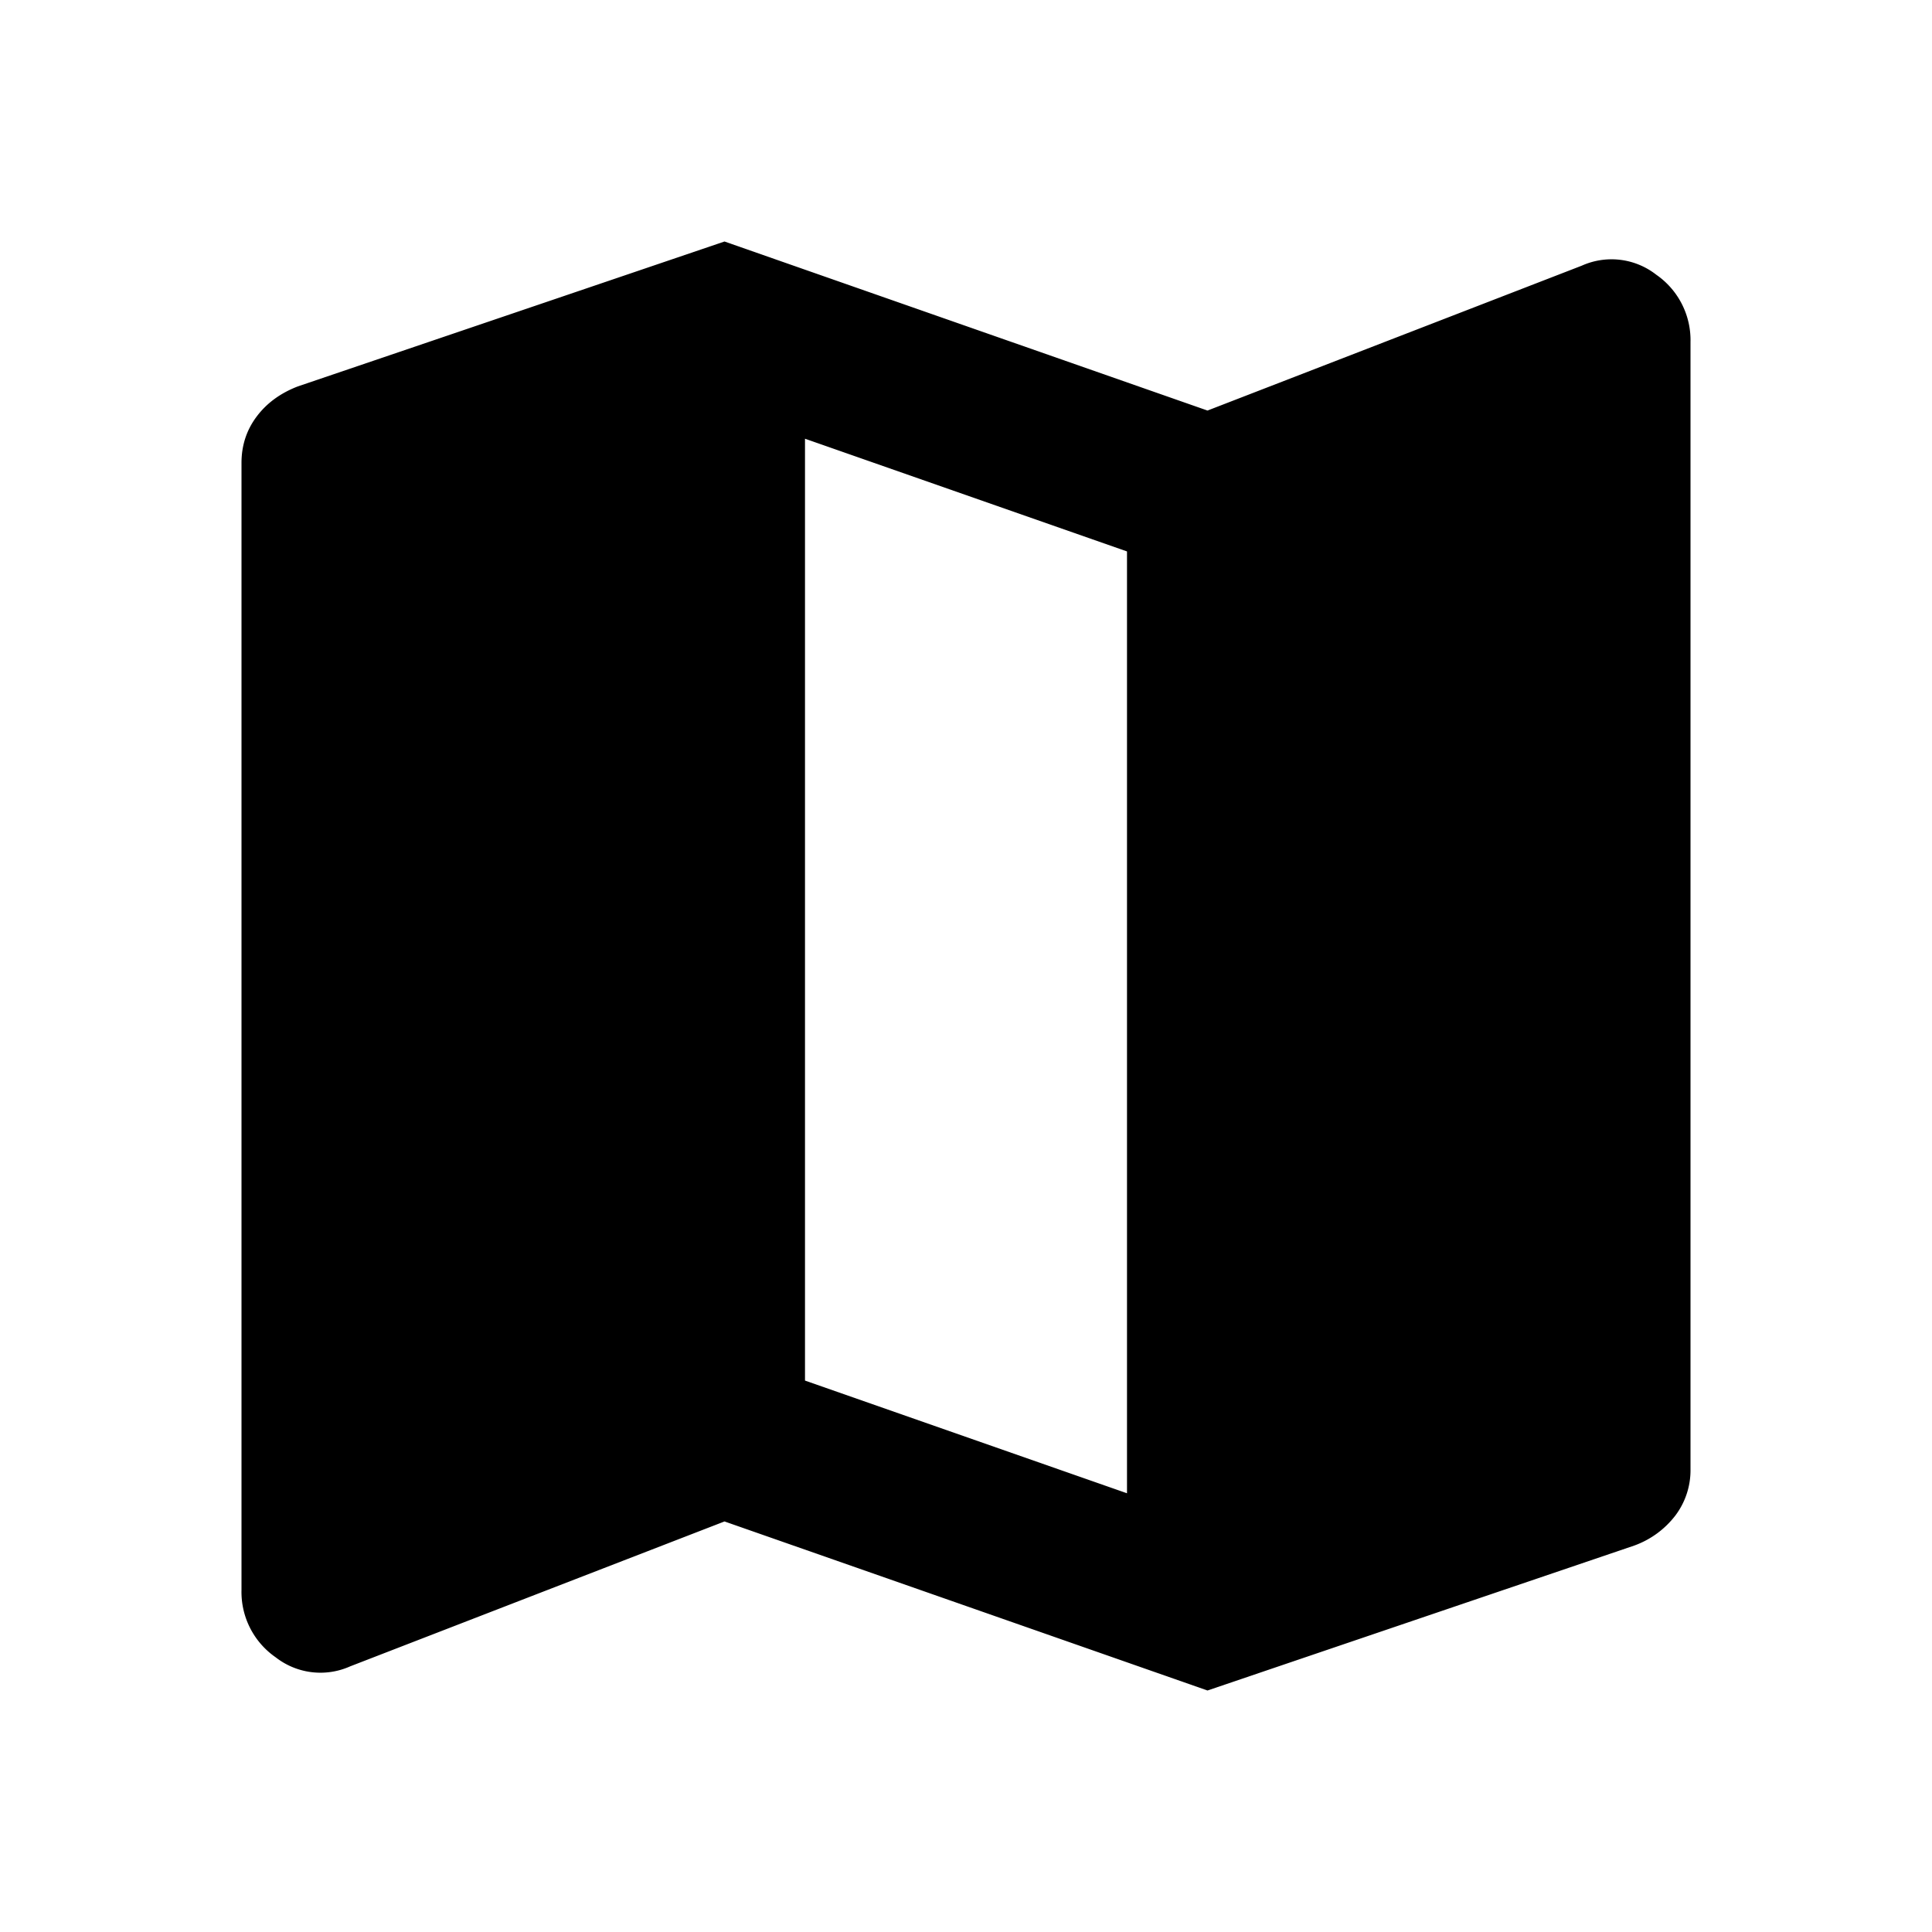
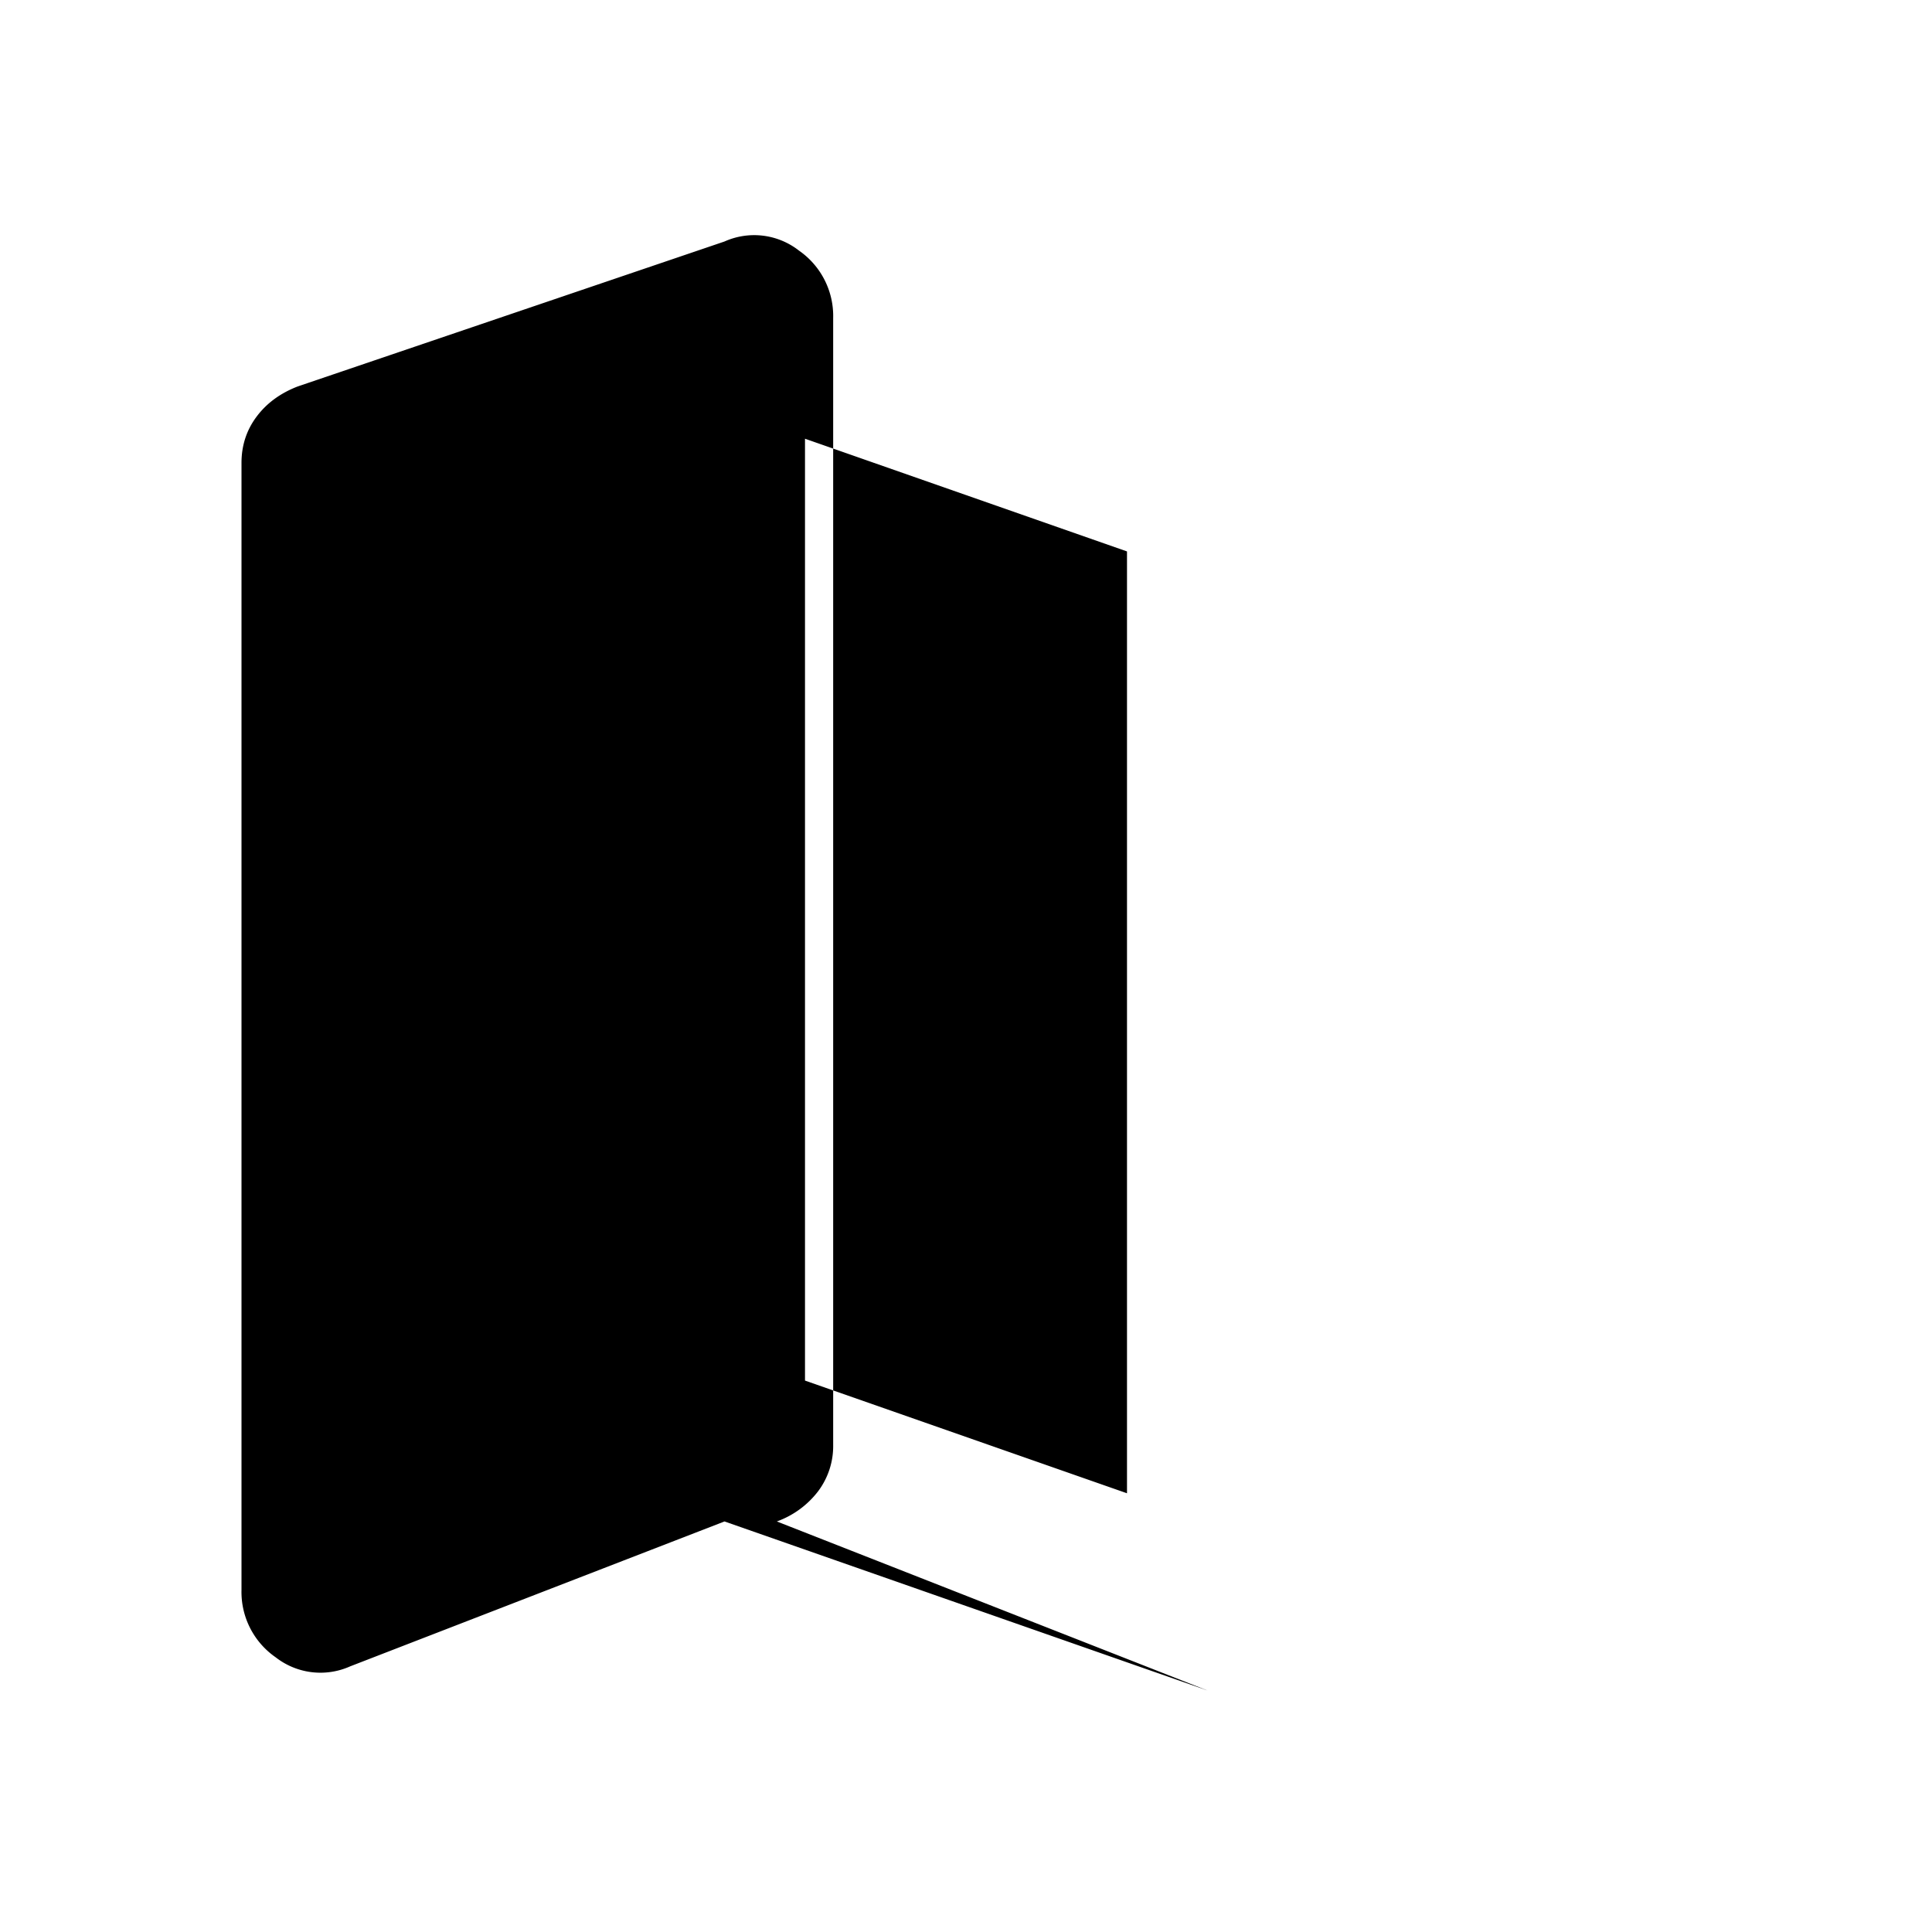
<svg xmlns="http://www.w3.org/2000/svg" width="24" height="24" viewBox="0 0 24 24" fill="none">
-   <path d="M15 21l-6-2.1-4.65 1.8a.904.904 0 01-.925-.112A.987.987 0 013 19.75v-14c0-.217.063-.408.188-.575.125-.167.296-.292.512-.375L9 3l6 2.1 4.65-1.8a.902.902 0 01.925.113.988.988 0 01.425.837v14a.934.934 0 01-.187.575 1.125 1.125 0 01-.513.375L15 21zm-1-2.45V6.85l-4-1.4v11.7l4 1.4z" fill="#000" />
+   <path d="M15 21l-6-2.1-4.65 1.8a.904.904 0 01-.925-.112A.987.987 0 013 19.75v-14c0-.217.063-.408.188-.575.125-.167.296-.292.512-.375L9 3a.902.902 0 01.925.113.988.988 0 01.425.837v14a.934.934 0 01-.187.575 1.125 1.125 0 01-.513.375L15 21zm-1-2.45V6.85l-4-1.4v11.7l4 1.4z" fill="#000" />
</svg>